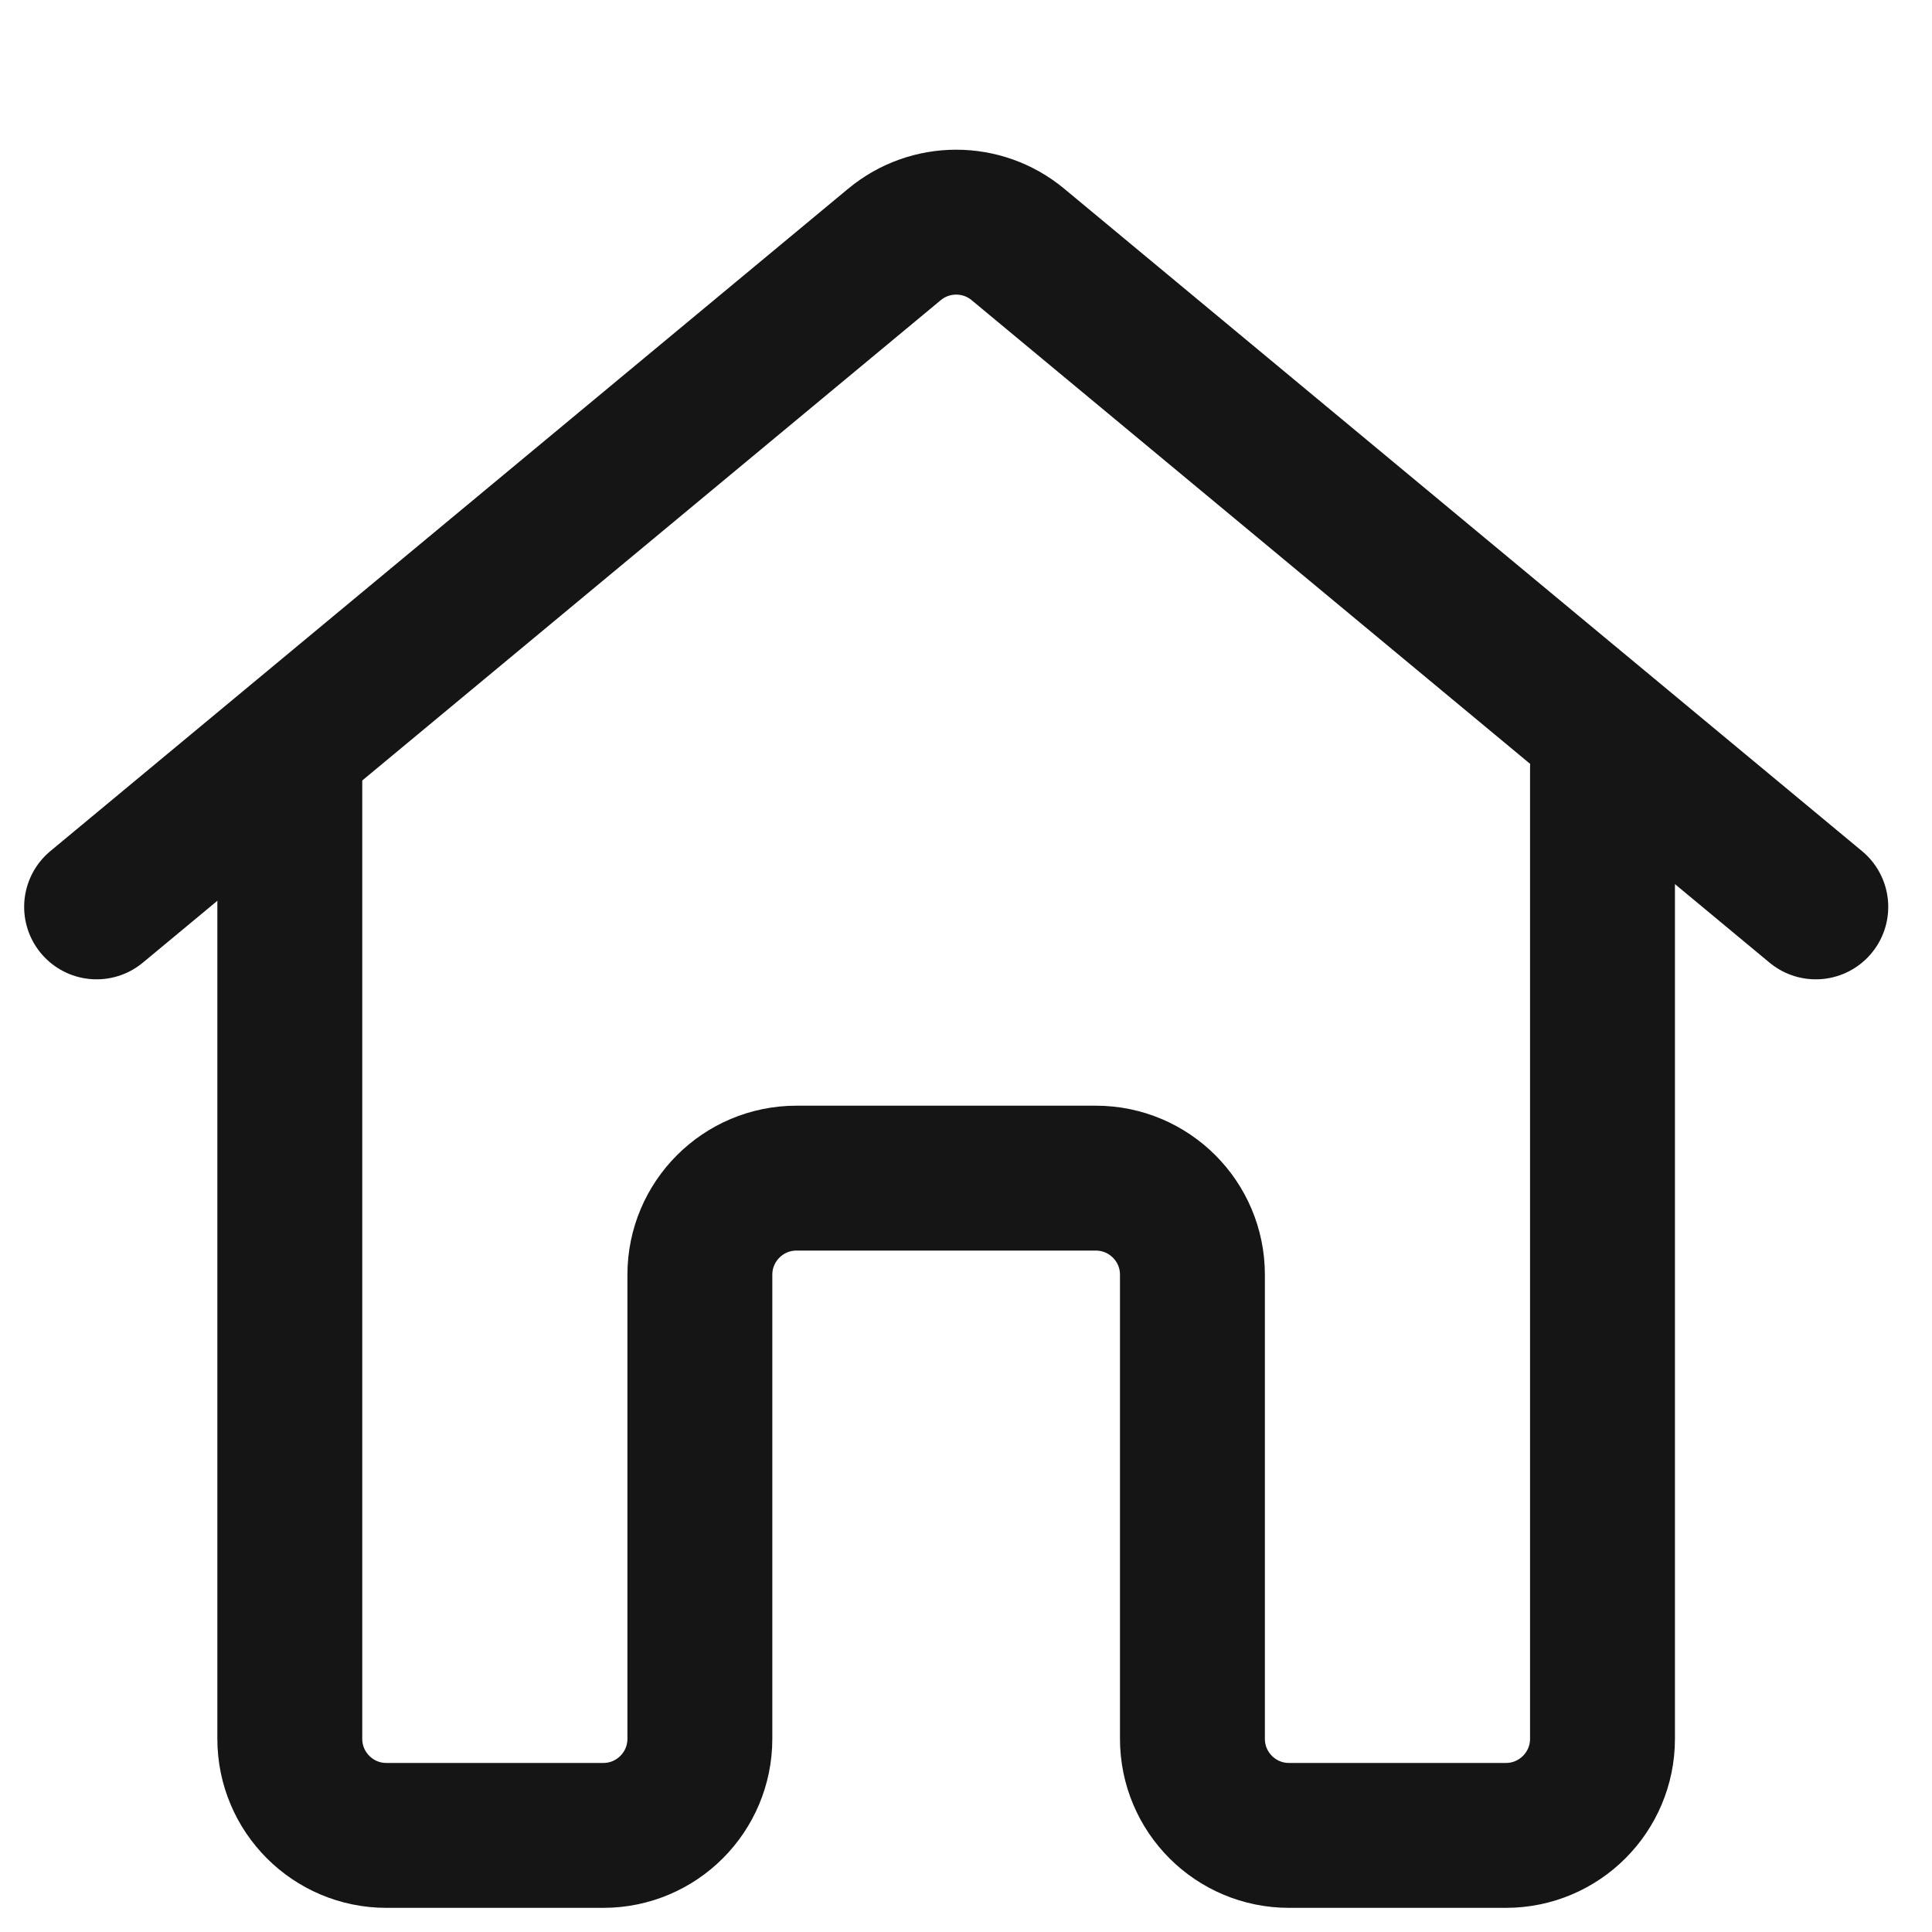
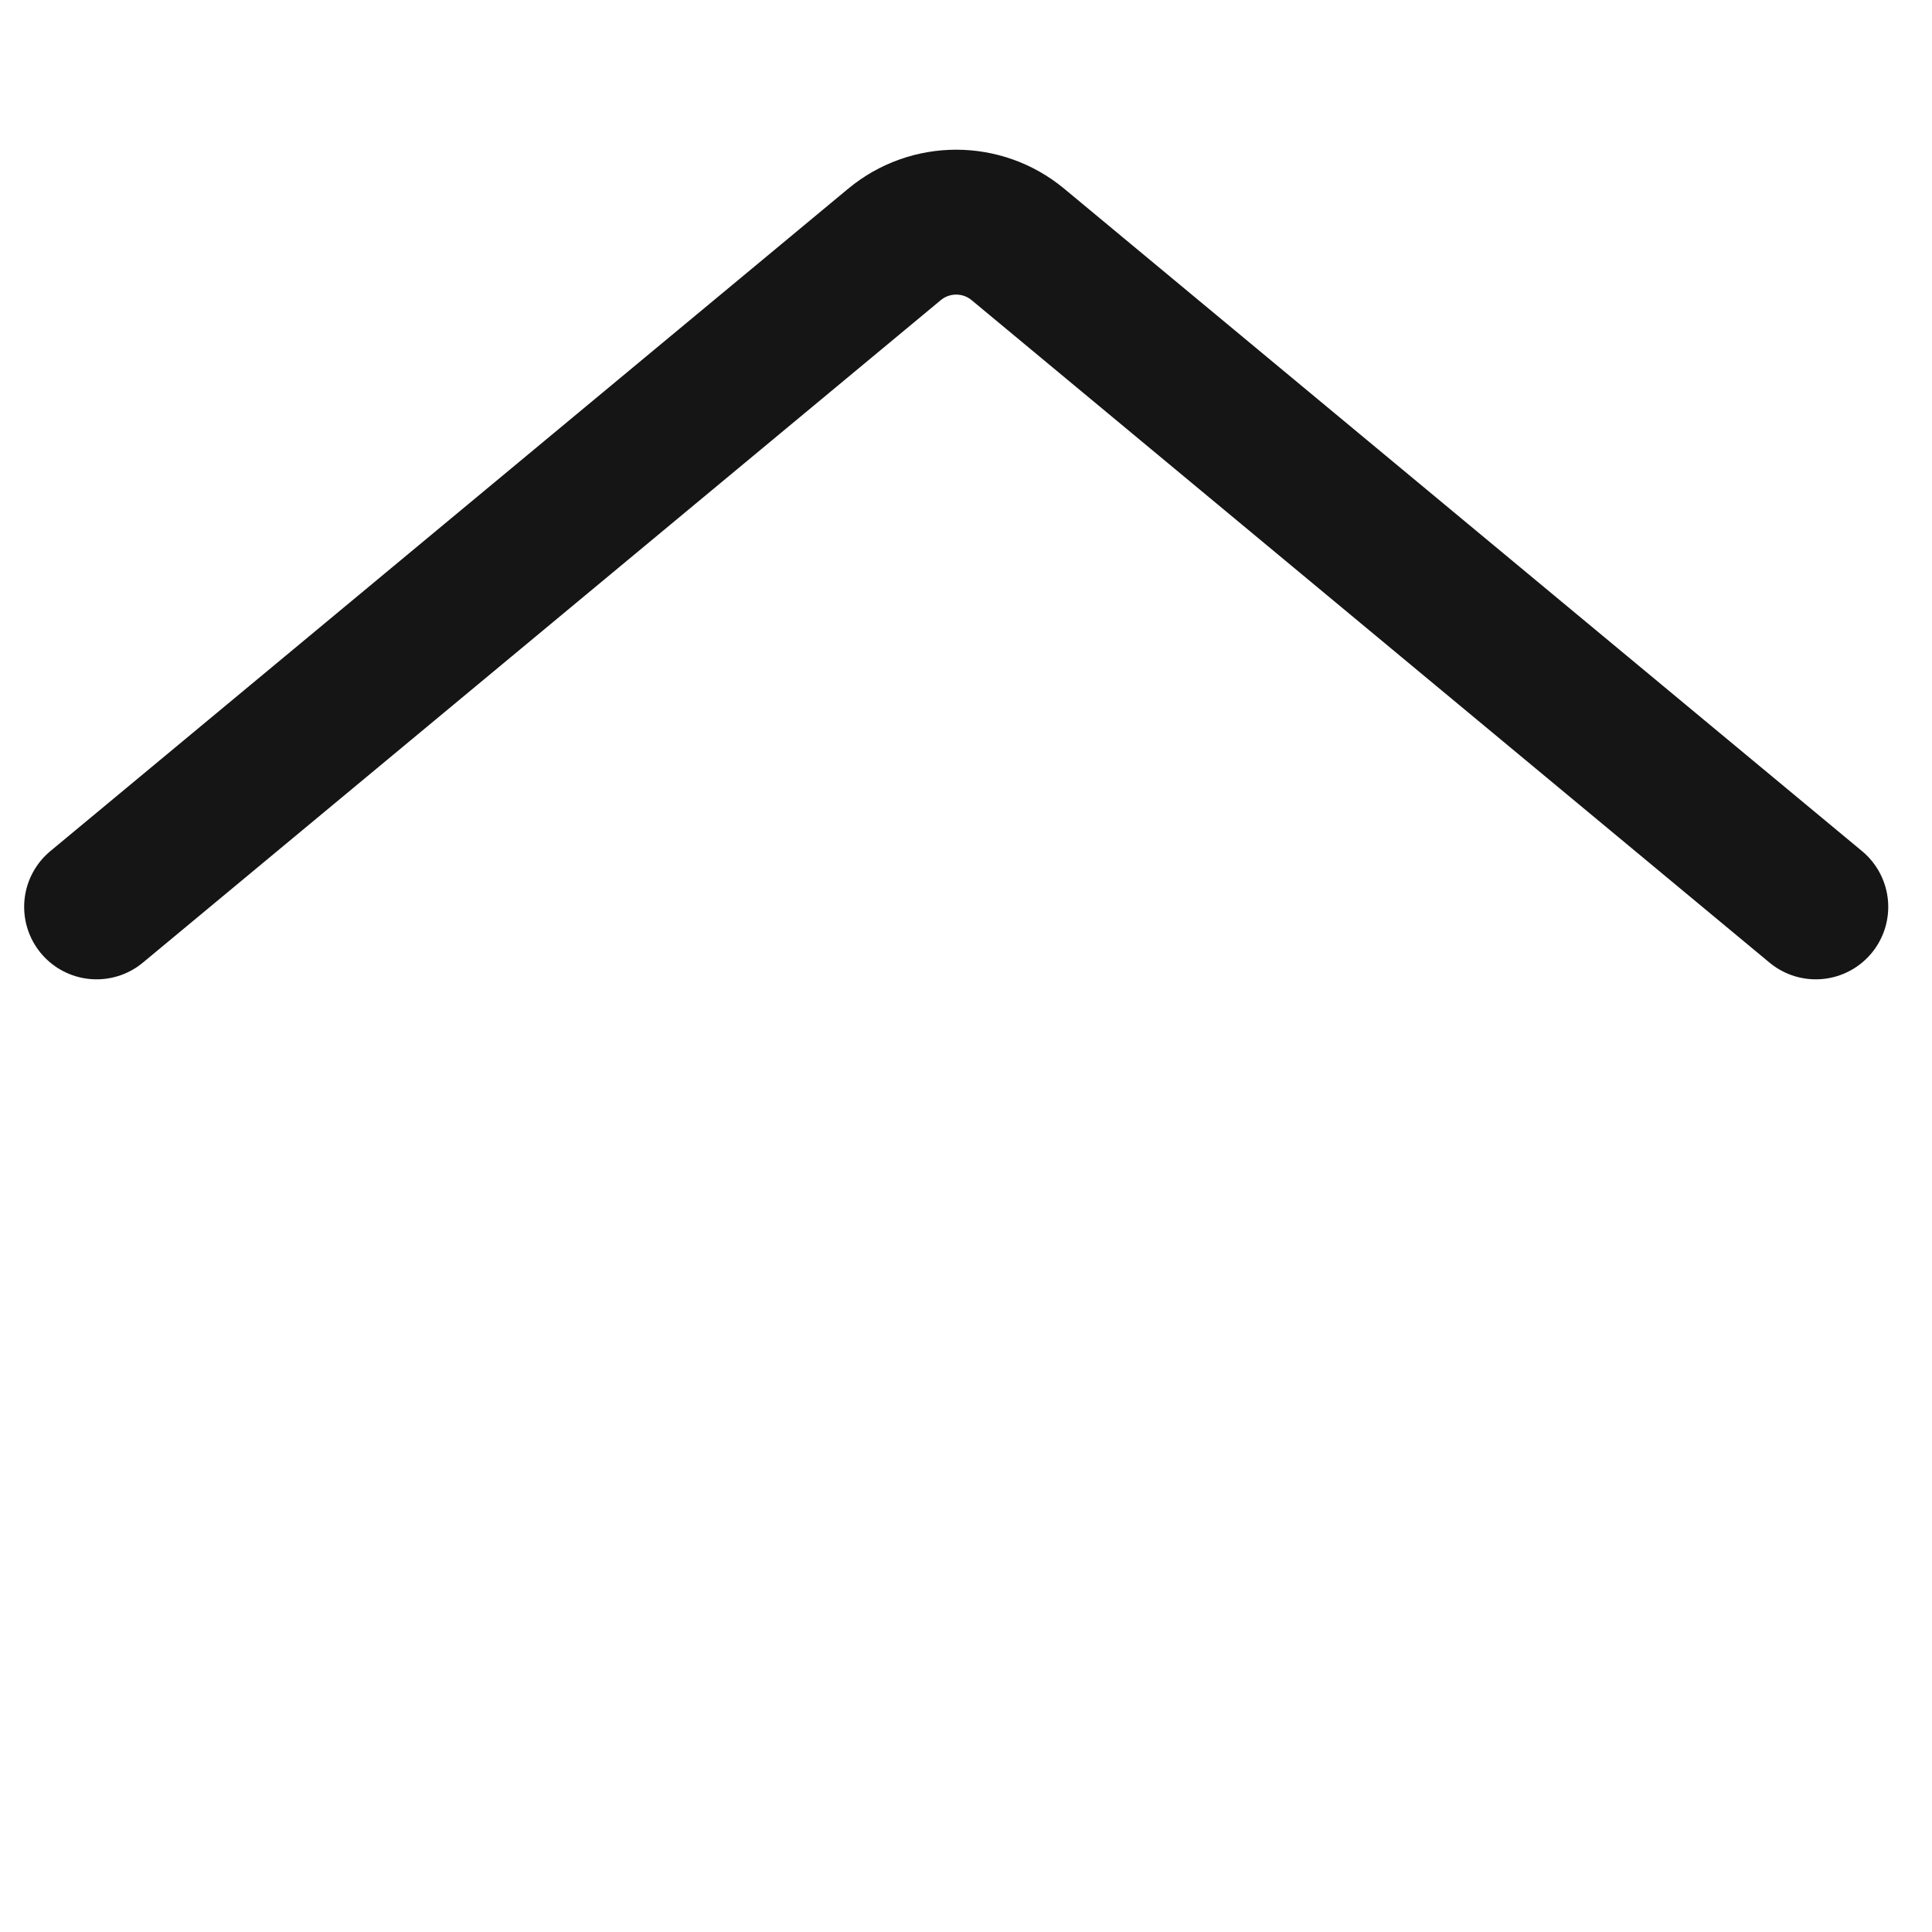
<svg xmlns="http://www.w3.org/2000/svg" width="20" height="20" viewBox="0 0 20 20" fill="none">
  <path d="M1 9.388L9.26 2.53C9.63 2.223 10.167 2.223 10.537 2.53L18.797 9.388" stroke="#151515" stroke-width="1.5" stroke-miterlimit="10" stroke-linecap="round" />
-   <path d="M16.589 7.951V18C16.589 18.552 16.141 19 15.589 19H13.344C12.791 19 12.344 18.552 12.344 18V13.196C12.344 12.644 11.896 12.196 11.344 12.196H8.245C7.693 12.196 7.245 12.644 7.245 13.196V18C7.245 18.552 6.798 19 6.245 19H4C3.448 19 3 18.552 3 18V7.951" stroke="#151515" stroke-width="1.5" stroke-miterlimit="10" stroke-linecap="round" />
</svg>